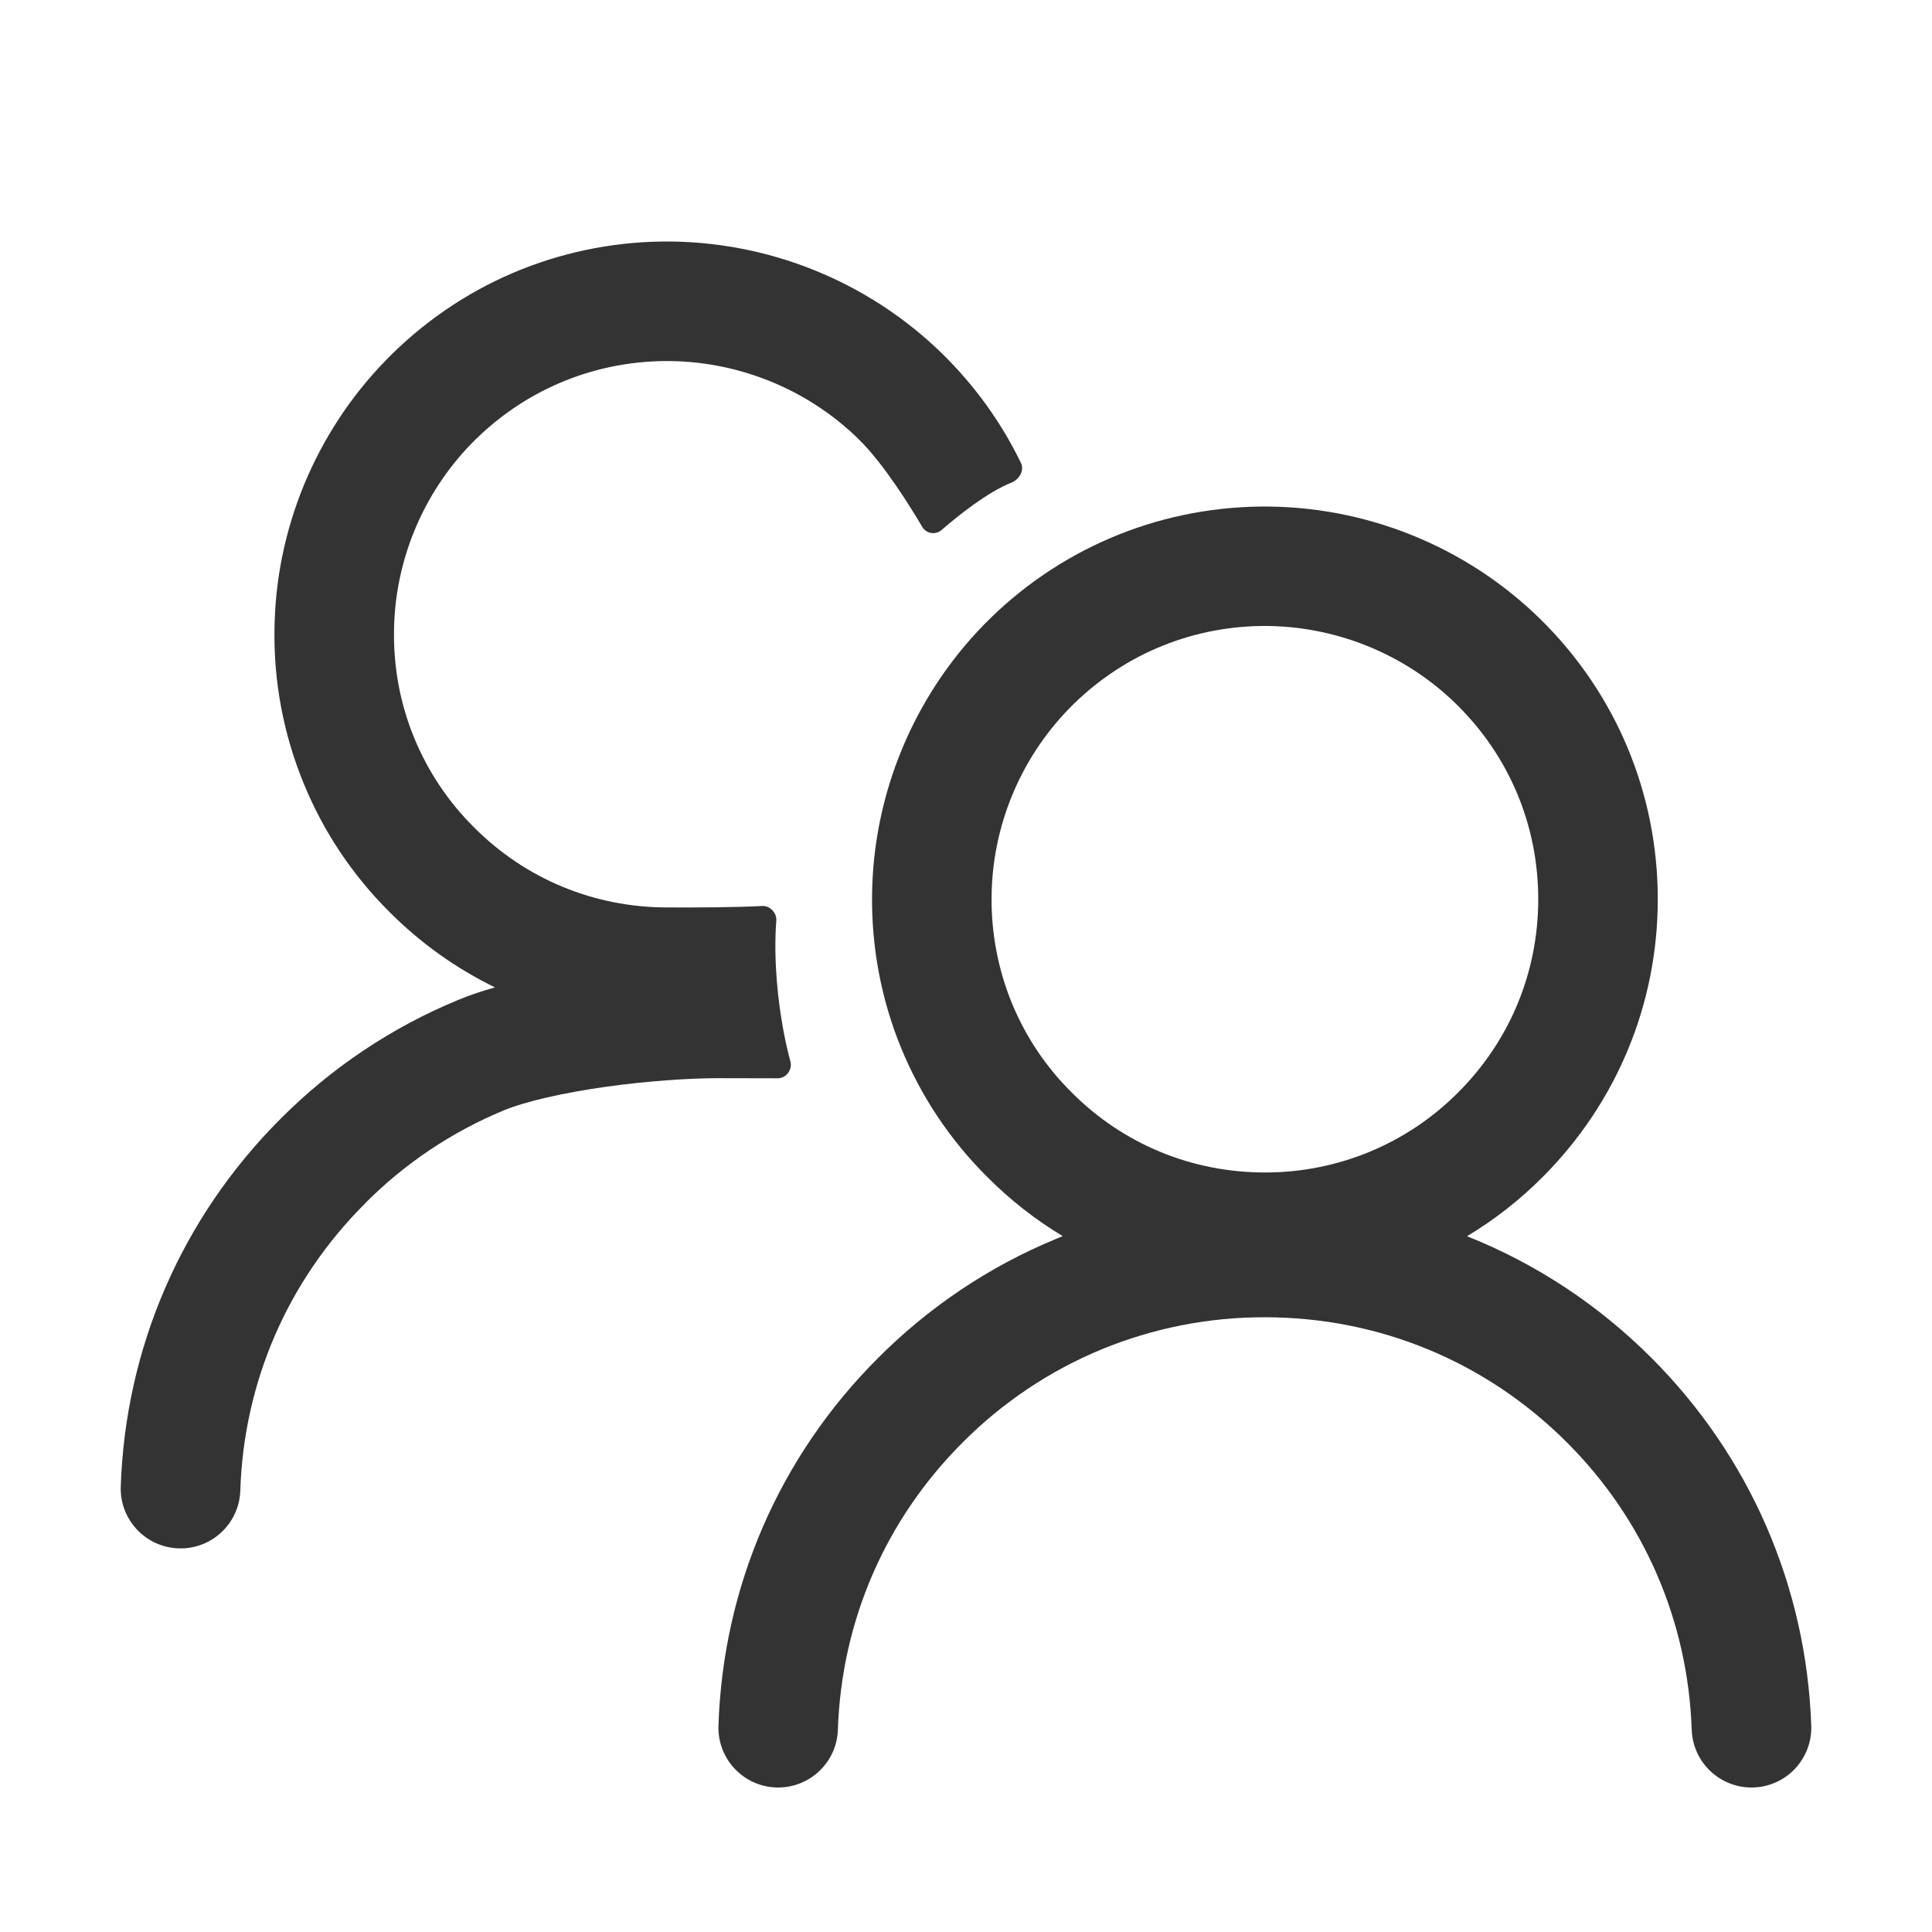
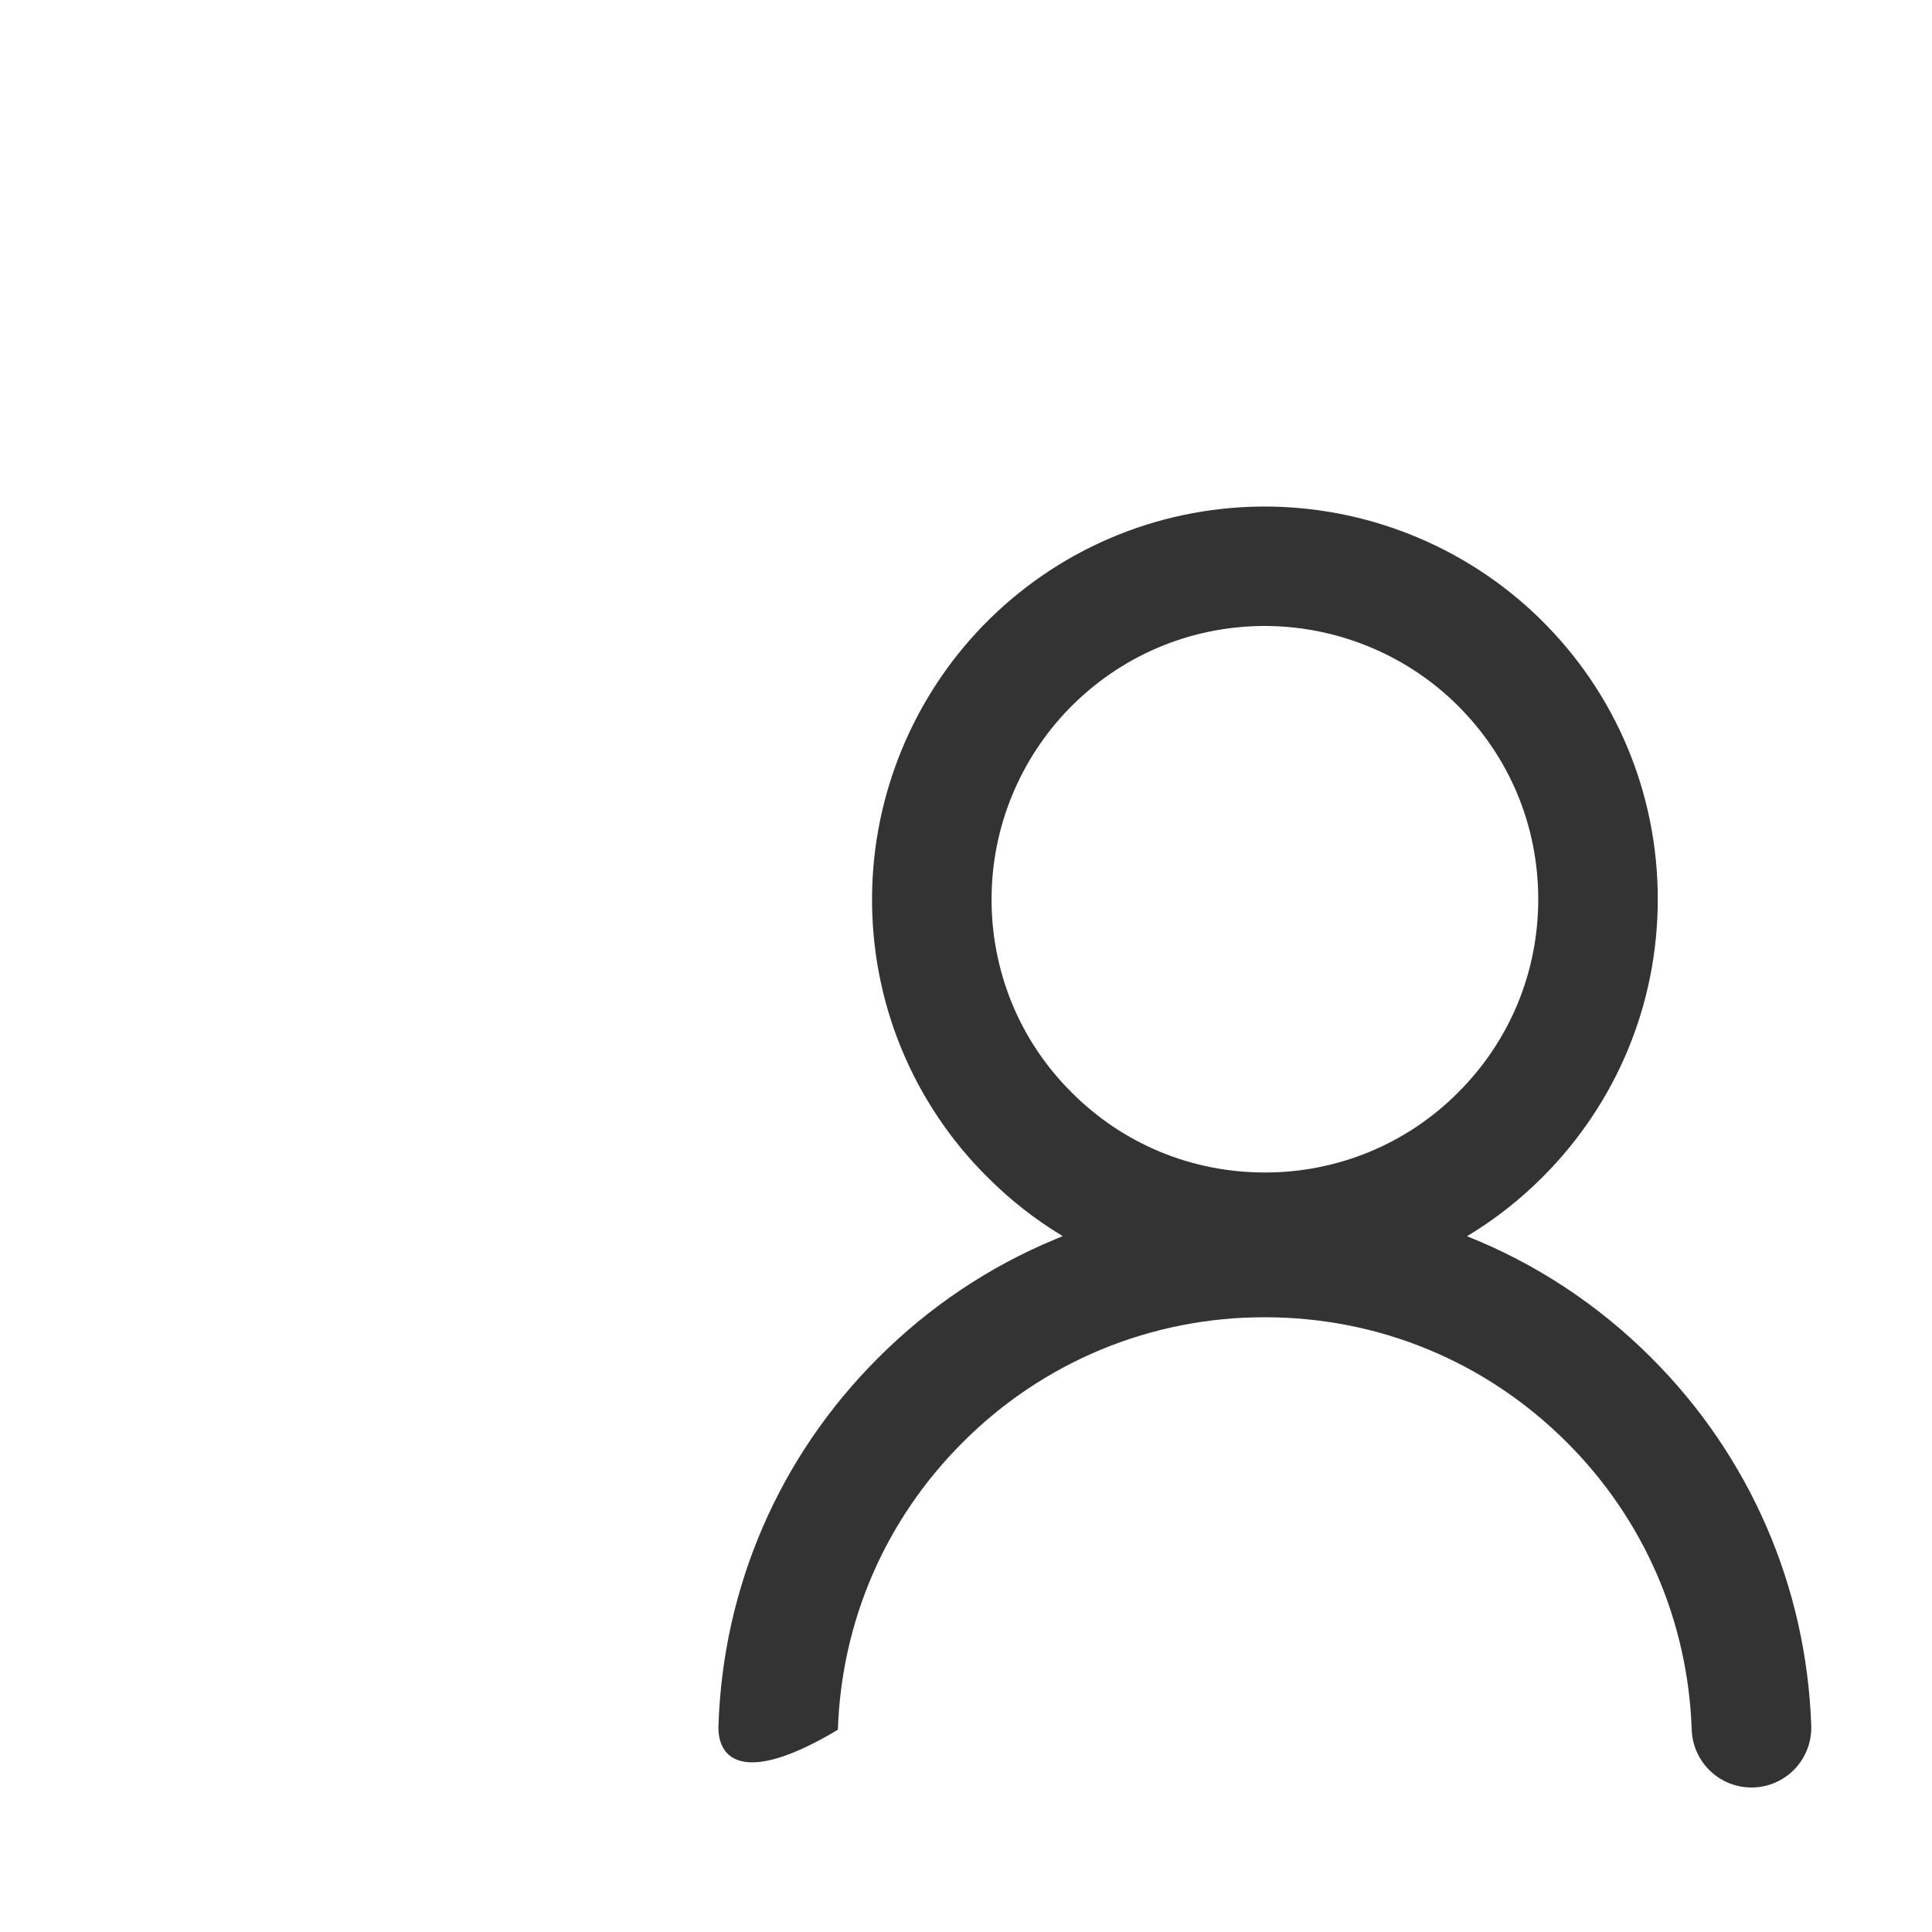
<svg xmlns="http://www.w3.org/2000/svg" width="16" height="16" viewBox="0 0 16 16" fill="none">
-   <path d="M5.491 2C4.622 2.01 3.804 2.359 3.196 2.983C2.614 3.58 2.281 4.384 2.273 5.218C2.267 5.652 2.349 6.082 2.513 6.483C2.676 6.884 2.919 7.248 3.226 7.553C3.484 7.812 3.779 8.021 4.099 8.177C3.989 8.208 3.886 8.243 3.792 8.282C3.242 8.509 2.743 8.844 2.324 9.265C1.505 10.083 1.038 11.162 1 12.312C0.991 12.585 1.206 12.814 1.479 12.823C1.752 12.832 1.981 12.618 1.99 12.345C2.019 11.445 2.383 10.605 3.024 9.966L3.025 9.964C3.352 9.635 3.742 9.374 4.171 9.196C4.356 9.12 4.665 9.05 5.019 9C5.364 8.952 5.71 8.929 5.948 8.929L6.441 8.93C6.513 8.93 6.565 8.856 6.545 8.787C6.514 8.674 6.473 8.492 6.444 8.236C6.414 7.957 6.419 7.749 6.429 7.626C6.434 7.56 6.378 7.5 6.312 7.503C6.086 7.515 5.77 7.516 5.525 7.515C4.921 7.515 4.352 7.28 3.926 6.852C3.712 6.64 3.543 6.387 3.429 6.108C3.315 5.83 3.259 5.531 3.263 5.23C3.268 4.65 3.5 4.089 3.904 3.674C4.329 3.239 4.896 2.997 5.502 2.99C6.102 2.985 6.683 3.218 7.111 3.637C7.316 3.838 7.533 4.186 7.638 4.364C7.671 4.42 7.748 4.432 7.797 4.39C7.929 4.275 8.176 4.076 8.378 3.996C8.442 3.97 8.485 3.895 8.455 3.834C8.294 3.501 8.075 3.196 7.804 2.93C7.188 2.327 6.354 1.993 5.494 2L5.491 2Z" fill="#333333" />
-   <path fill-rule="evenodd" clip-rule="evenodd" d="M8.145 5.177C8.753 4.554 9.572 4.205 10.44 4.195L10.443 4.195C11.303 4.187 12.137 4.521 12.753 5.124C13.382 5.74 13.729 6.57 13.729 7.447C13.729 8.314 13.389 9.133 12.776 9.747C12.588 9.936 12.377 10.101 12.149 10.238C12.714 10.462 13.233 10.802 13.676 11.245C14.493 12.062 14.96 13.141 15 14.291C15.009 14.565 14.795 14.794 14.522 14.803C14.249 14.812 14.02 14.599 14.01 14.325C13.979 13.425 13.616 12.584 12.976 11.945C12.307 11.276 11.42 10.909 10.475 10.909L10.473 10.909C10.009 10.908 9.549 10.999 9.12 11.176C8.691 11.354 8.302 11.615 7.974 11.944L7.973 11.945C7.332 12.585 6.969 13.425 6.939 14.325C6.93 14.598 6.701 14.812 6.428 14.803C6.155 14.794 5.941 14.565 5.95 14.292C5.987 13.142 6.454 12.062 7.273 11.245C7.693 10.824 8.192 10.489 8.741 10.262C8.761 10.253 8.781 10.245 8.801 10.237C8.576 10.102 8.366 9.938 8.176 9.747C7.869 9.442 7.626 9.078 7.462 8.677C7.298 8.276 7.217 7.846 7.222 7.413C7.231 6.578 7.564 5.774 8.145 5.177ZM8.212 7.424C8.208 7.725 8.265 8.024 8.378 8.303C8.492 8.582 8.661 8.835 8.875 9.047C9.301 9.475 9.87 9.71 10.475 9.71C10.772 9.711 11.067 9.652 11.342 9.539C11.617 9.425 11.866 9.258 12.076 9.047C12.504 8.619 12.739 8.052 12.739 7.447C12.739 6.835 12.499 6.261 12.06 5.831C11.633 5.412 11.051 5.179 10.452 5.184C9.845 5.191 9.278 5.434 8.854 5.868C8.449 6.284 8.217 6.844 8.212 7.424Z" fill="#333333" />
+   <path fill-rule="evenodd" clip-rule="evenodd" d="M8.145 5.177C8.753 4.554 9.572 4.205 10.44 4.195L10.443 4.195C11.303 4.187 12.137 4.521 12.753 5.124C13.382 5.74 13.729 6.57 13.729 7.447C13.729 8.314 13.389 9.133 12.776 9.747C12.588 9.936 12.377 10.101 12.149 10.238C12.714 10.462 13.233 10.802 13.676 11.245C14.493 12.062 14.96 13.141 15 14.291C15.009 14.565 14.795 14.794 14.522 14.803C14.249 14.812 14.02 14.599 14.01 14.325C13.979 13.425 13.616 12.584 12.976 11.945C12.307 11.276 11.42 10.909 10.475 10.909L10.473 10.909C10.009 10.908 9.549 10.999 9.12 11.176C8.691 11.354 8.302 11.615 7.974 11.944L7.973 11.945C7.332 12.585 6.969 13.425 6.939 14.325C6.155 14.794 5.941 14.565 5.95 14.292C5.987 13.142 6.454 12.062 7.273 11.245C7.693 10.824 8.192 10.489 8.741 10.262C8.761 10.253 8.781 10.245 8.801 10.237C8.576 10.102 8.366 9.938 8.176 9.747C7.869 9.442 7.626 9.078 7.462 8.677C7.298 8.276 7.217 7.846 7.222 7.413C7.231 6.578 7.564 5.774 8.145 5.177ZM8.212 7.424C8.208 7.725 8.265 8.024 8.378 8.303C8.492 8.582 8.661 8.835 8.875 9.047C9.301 9.475 9.87 9.71 10.475 9.71C10.772 9.711 11.067 9.652 11.342 9.539C11.617 9.425 11.866 9.258 12.076 9.047C12.504 8.619 12.739 8.052 12.739 7.447C12.739 6.835 12.499 6.261 12.06 5.831C11.633 5.412 11.051 5.179 10.452 5.184C9.845 5.191 9.278 5.434 8.854 5.868C8.449 6.284 8.217 6.844 8.212 7.424Z" fill="#333333" />
</svg>